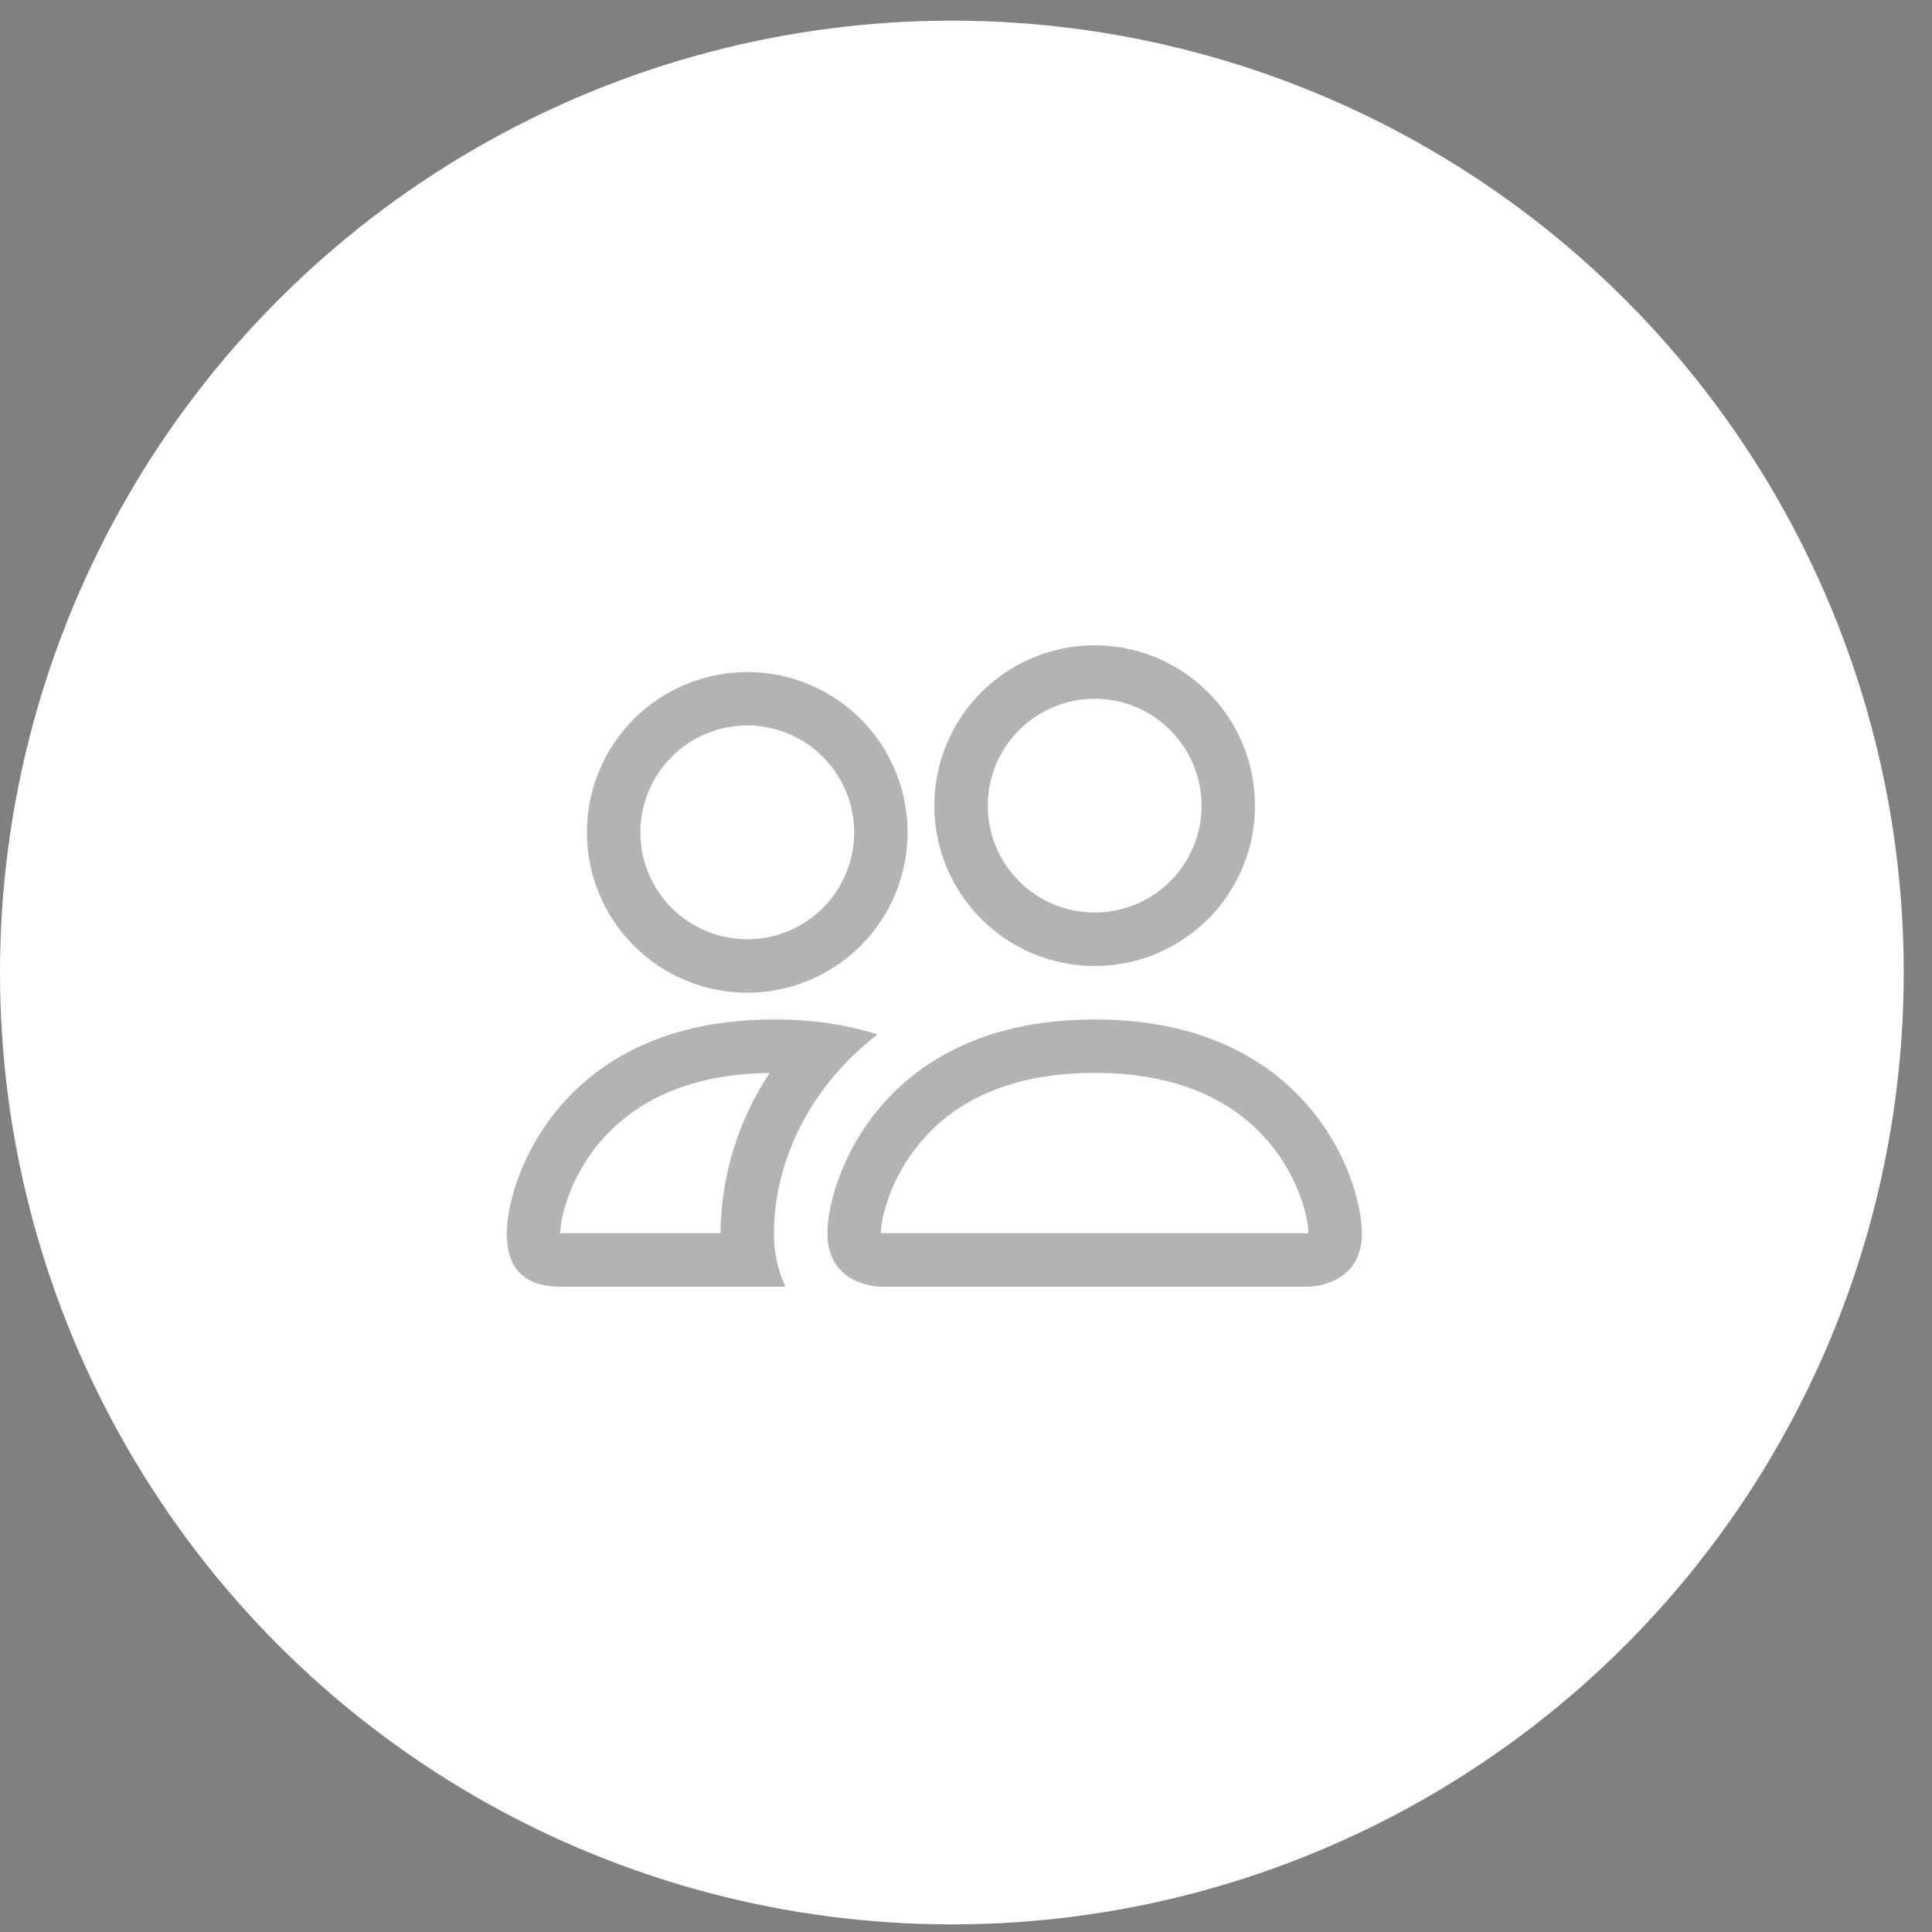
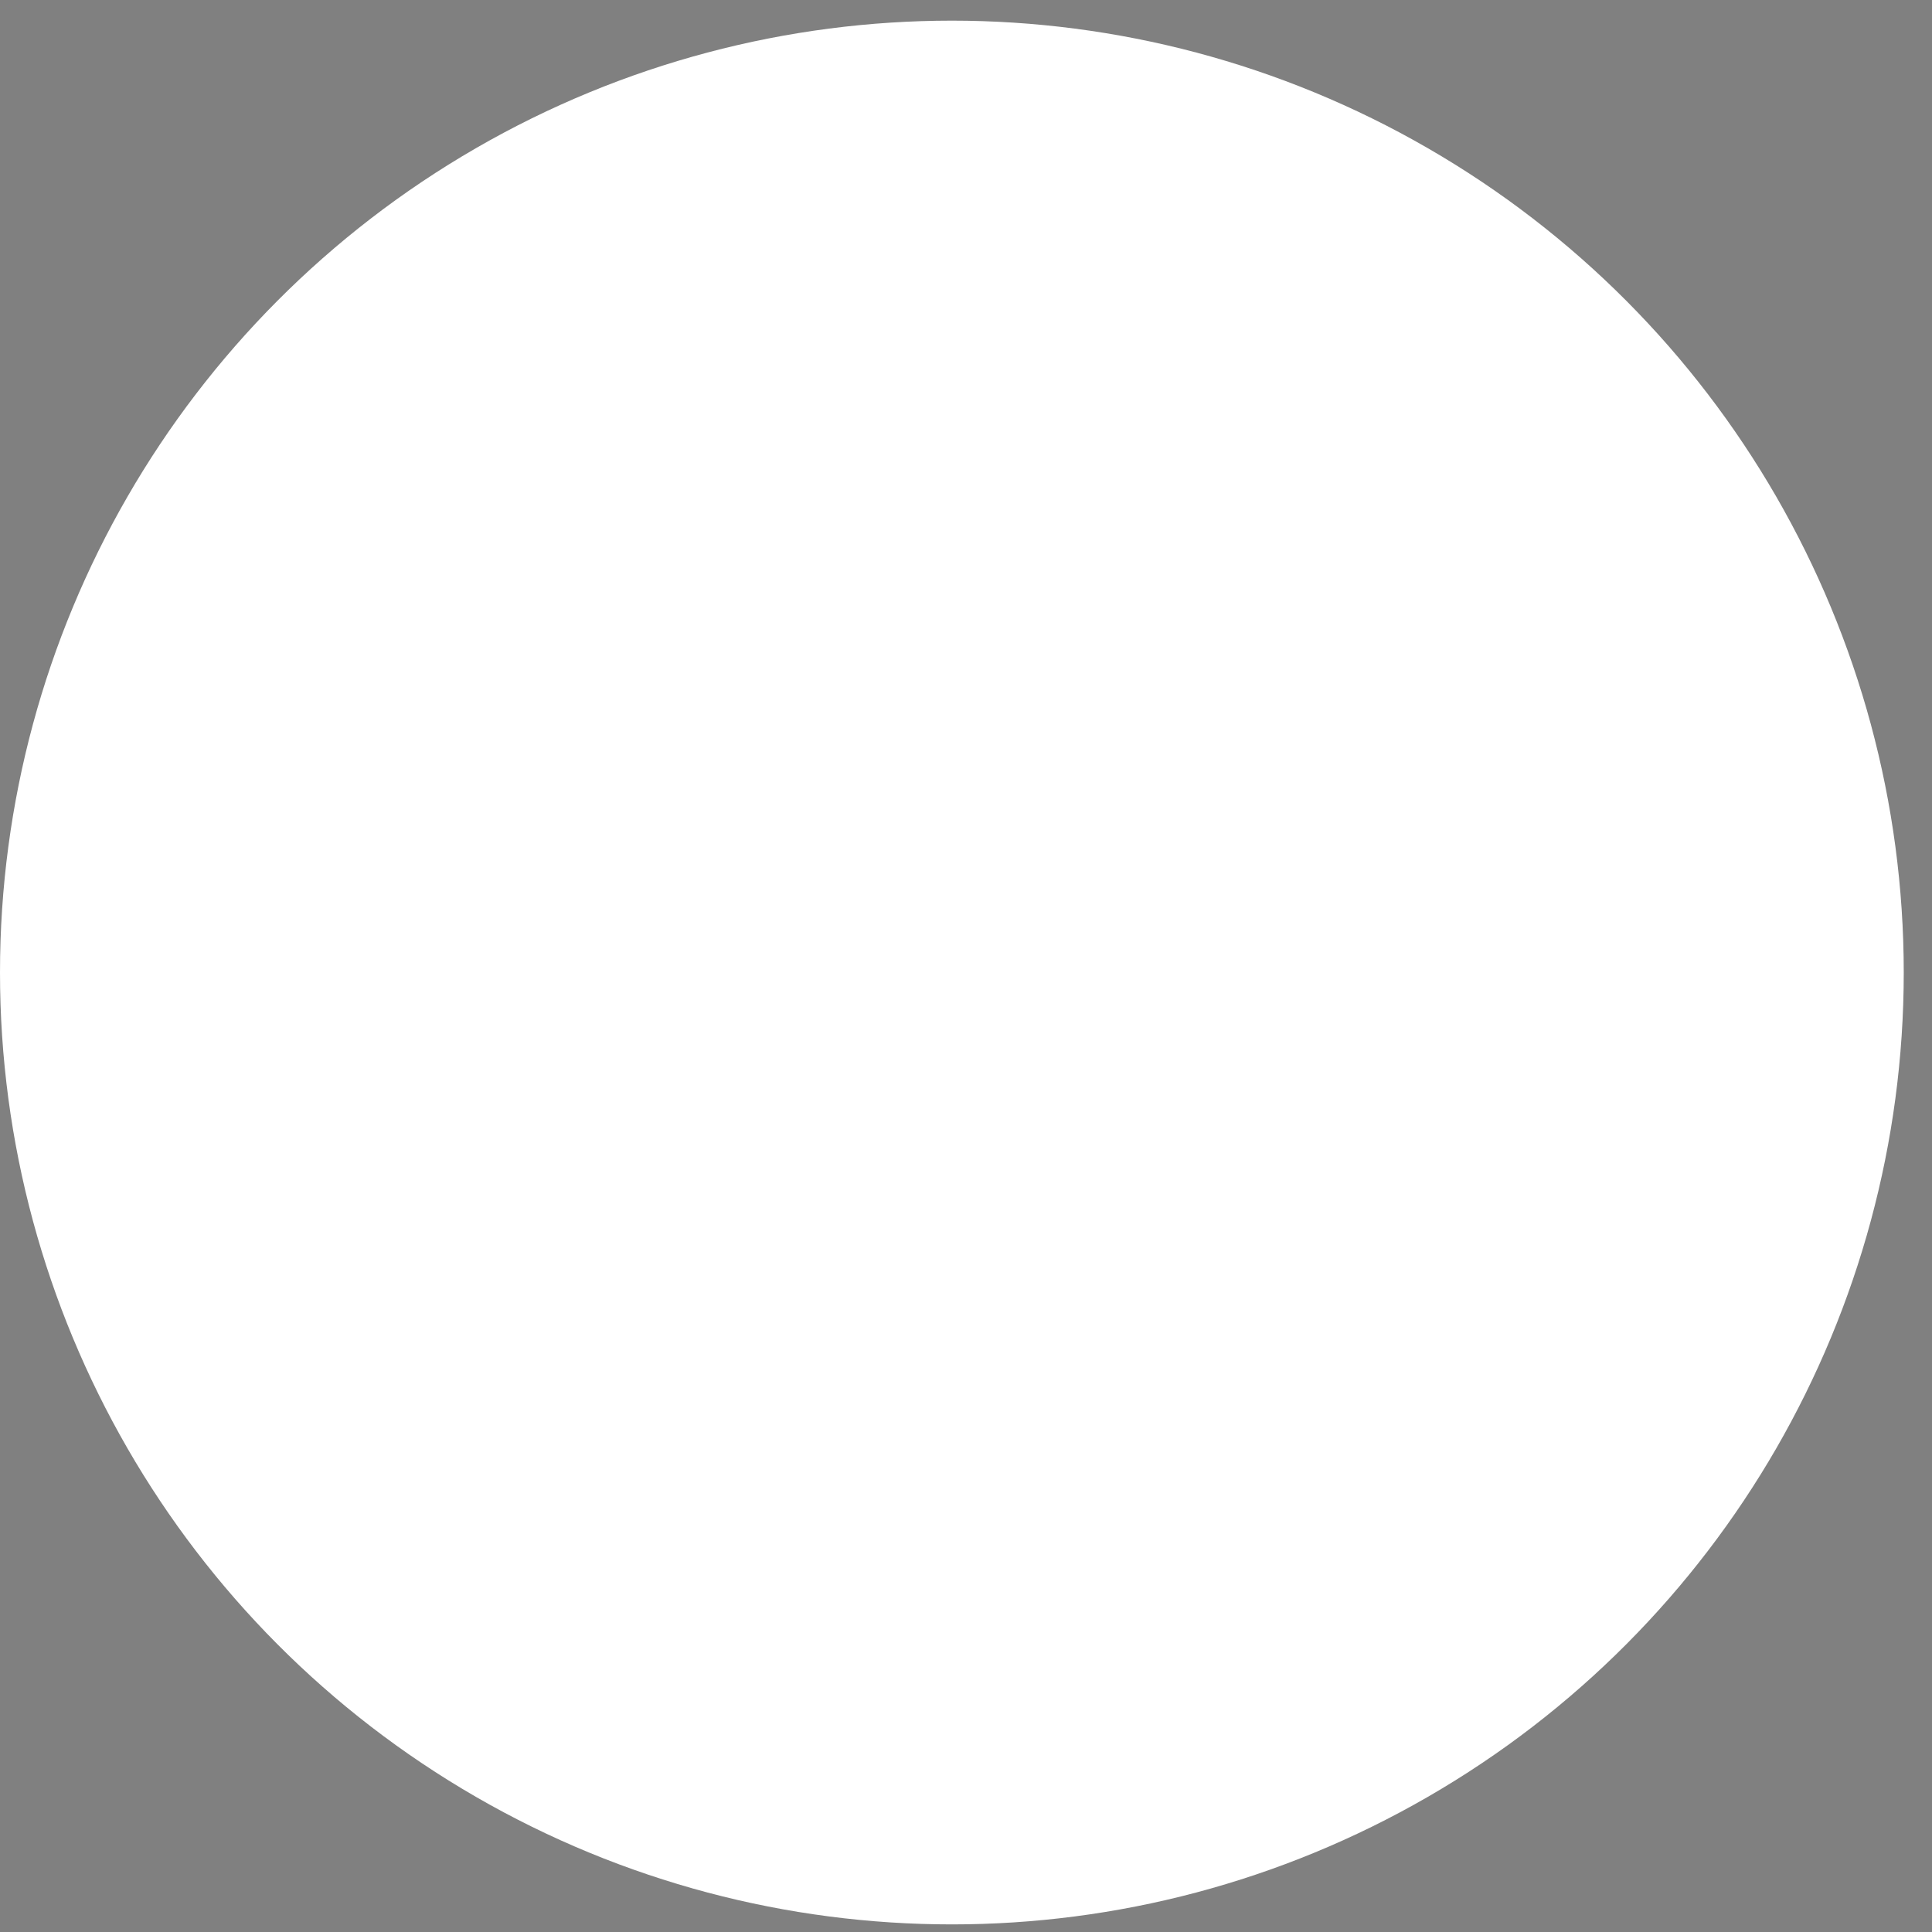
<svg xmlns="http://www.w3.org/2000/svg" width="61" height="61" viewBox="0 0 61 61" fill="none">
  <rect x="0" y="0" width="61" height="61" fill="#808080" stroke="none" />
  <circle cx="30.054" cy="30.706" r="30.054" fill="white" />
  <g opacity="0.3">
-     <path d="M41.312 40.625C41.312 40.625 43 40.625 43 38.938C43 37.25 41.312 32.188 34.562 32.188C27.812 32.188 26.125 37.25 26.125 38.938C26.125 40.625 27.812 40.625 27.812 40.625H41.312ZM27.85 38.938L27.812 38.931C27.814 38.485 28.094 37.193 29.095 36.028C30.026 34.936 31.663 33.875 34.562 33.875C37.46 33.875 39.097 34.938 40.03 36.028C41.031 37.193 41.309 38.487 41.312 38.931L41.299 38.934L41.275 38.938H27.85ZM34.562 28.812C35.458 28.812 36.316 28.457 36.949 27.824C37.582 27.191 37.938 26.333 37.938 25.438C37.938 24.542 37.582 23.684 36.949 23.051C36.316 22.418 35.458 22.062 34.562 22.062C33.667 22.062 32.809 22.418 32.176 23.051C31.543 23.684 31.188 24.542 31.188 25.438C31.188 26.333 31.543 27.191 32.176 27.824C32.809 28.457 33.667 28.812 34.562 28.812ZM39.625 25.438C39.625 26.102 39.494 26.761 39.24 27.375C38.985 27.989 38.612 28.547 38.142 29.017C37.672 29.487 37.114 29.86 36.5 30.115C35.886 30.369 35.227 30.5 34.562 30.5C33.898 30.5 33.239 30.369 32.625 30.115C32.011 29.86 31.453 29.487 30.983 29.017C30.513 28.547 30.14 27.989 29.885 27.375C29.631 26.761 29.5 26.102 29.5 25.438C29.5 24.095 30.033 22.807 30.983 21.858C31.932 20.908 33.22 20.375 34.562 20.375C35.905 20.375 37.193 20.908 38.142 21.858C39.092 22.807 39.625 24.095 39.625 25.438ZM27.704 32.66C27.029 32.449 26.333 32.309 25.629 32.243C25.233 32.205 24.835 32.186 24.438 32.188C17.688 32.188 16 37.25 16 38.938C16 40.062 16.562 40.625 17.688 40.625H24.802C24.552 40.098 24.427 39.521 24.438 38.938C24.438 37.233 25.074 35.492 26.277 34.037C26.687 33.541 27.165 33.077 27.704 32.66ZM24.302 33.875C23.304 35.376 22.765 37.135 22.75 38.938H17.688C17.688 38.499 17.964 37.199 18.97 36.028C19.89 34.955 21.488 33.909 24.302 33.877V33.875ZM18.531 26.281C18.531 24.939 19.065 23.651 20.014 22.701C20.963 21.752 22.251 21.219 23.594 21.219C24.936 21.219 26.224 21.752 27.174 22.701C28.123 23.651 28.656 24.939 28.656 26.281C28.656 27.624 28.123 28.912 27.174 29.861C26.224 30.81 24.936 31.344 23.594 31.344C22.251 31.344 20.963 30.81 20.014 29.861C19.065 28.912 18.531 27.624 18.531 26.281ZM23.594 22.906C22.699 22.906 21.84 23.262 21.207 23.895C20.574 24.528 20.219 25.386 20.219 26.281C20.219 27.176 20.574 28.035 21.207 28.668C21.84 29.301 22.699 29.656 23.594 29.656C24.489 29.656 25.347 29.301 25.98 28.668C26.613 28.035 26.969 27.176 26.969 26.281C26.969 25.386 26.613 24.528 25.98 23.895C25.347 23.262 24.489 22.906 23.594 22.906Z" fill="black" />
-   </g>
+     </g>
</svg>